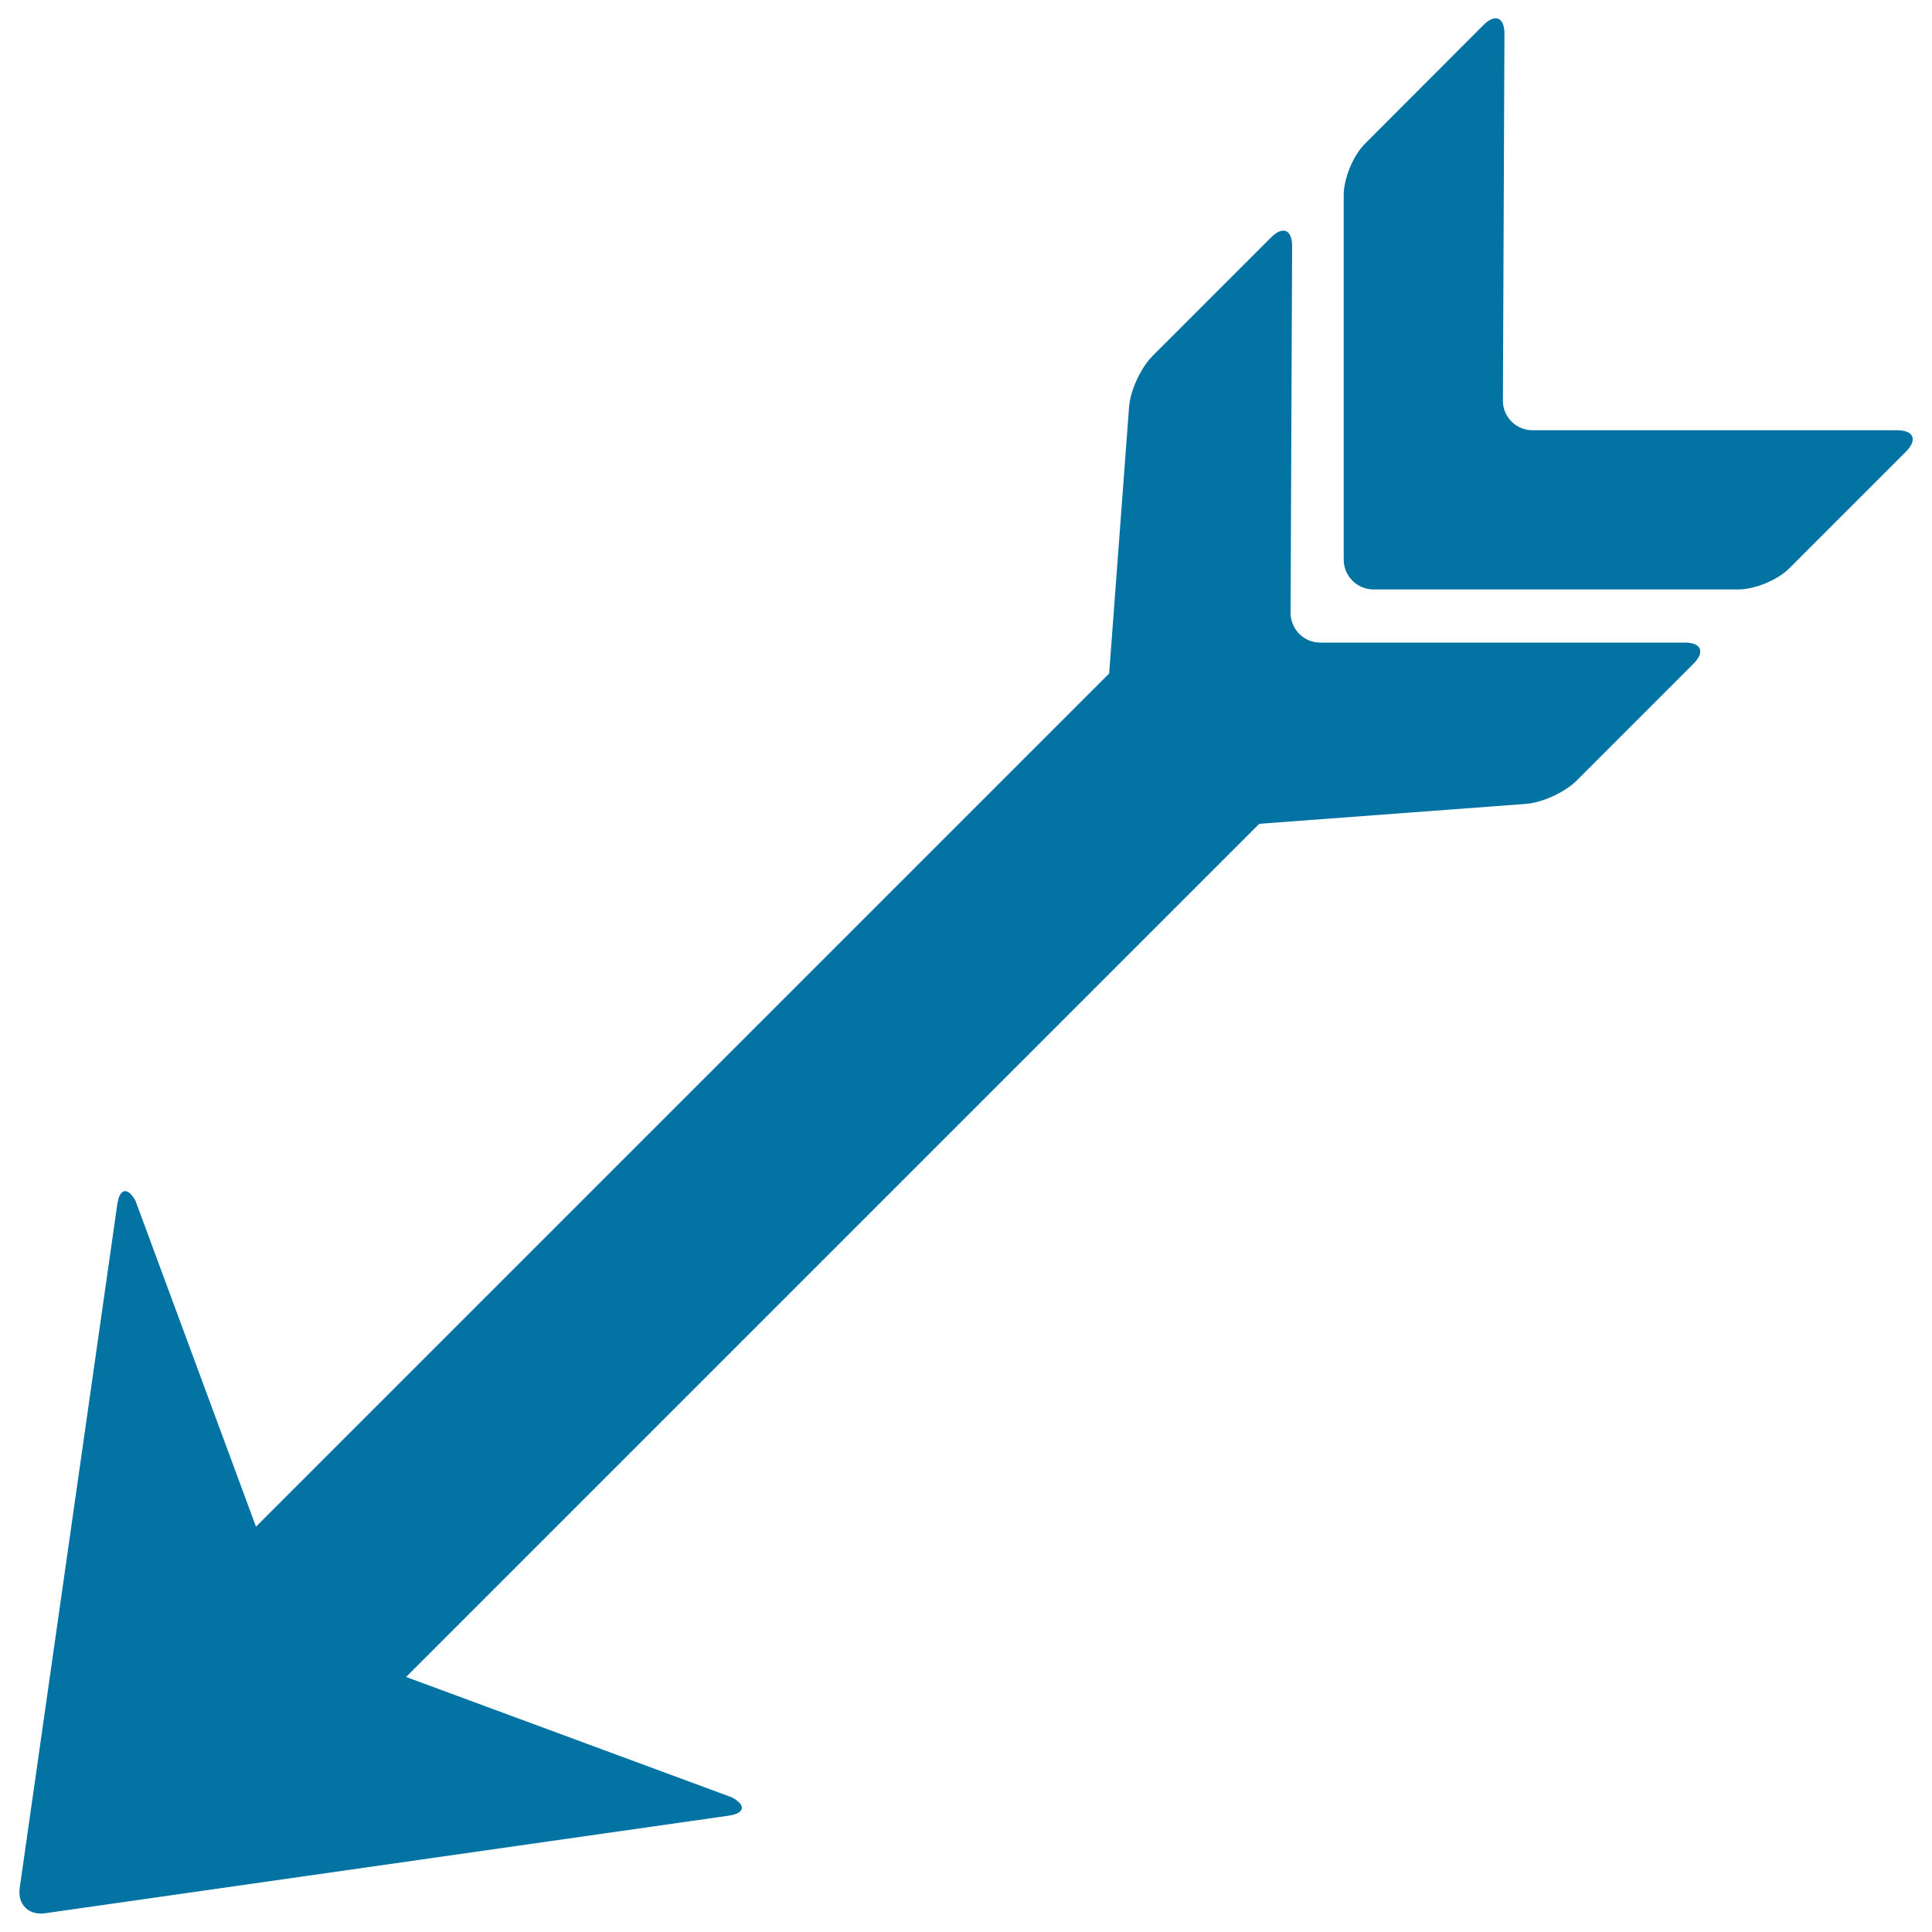
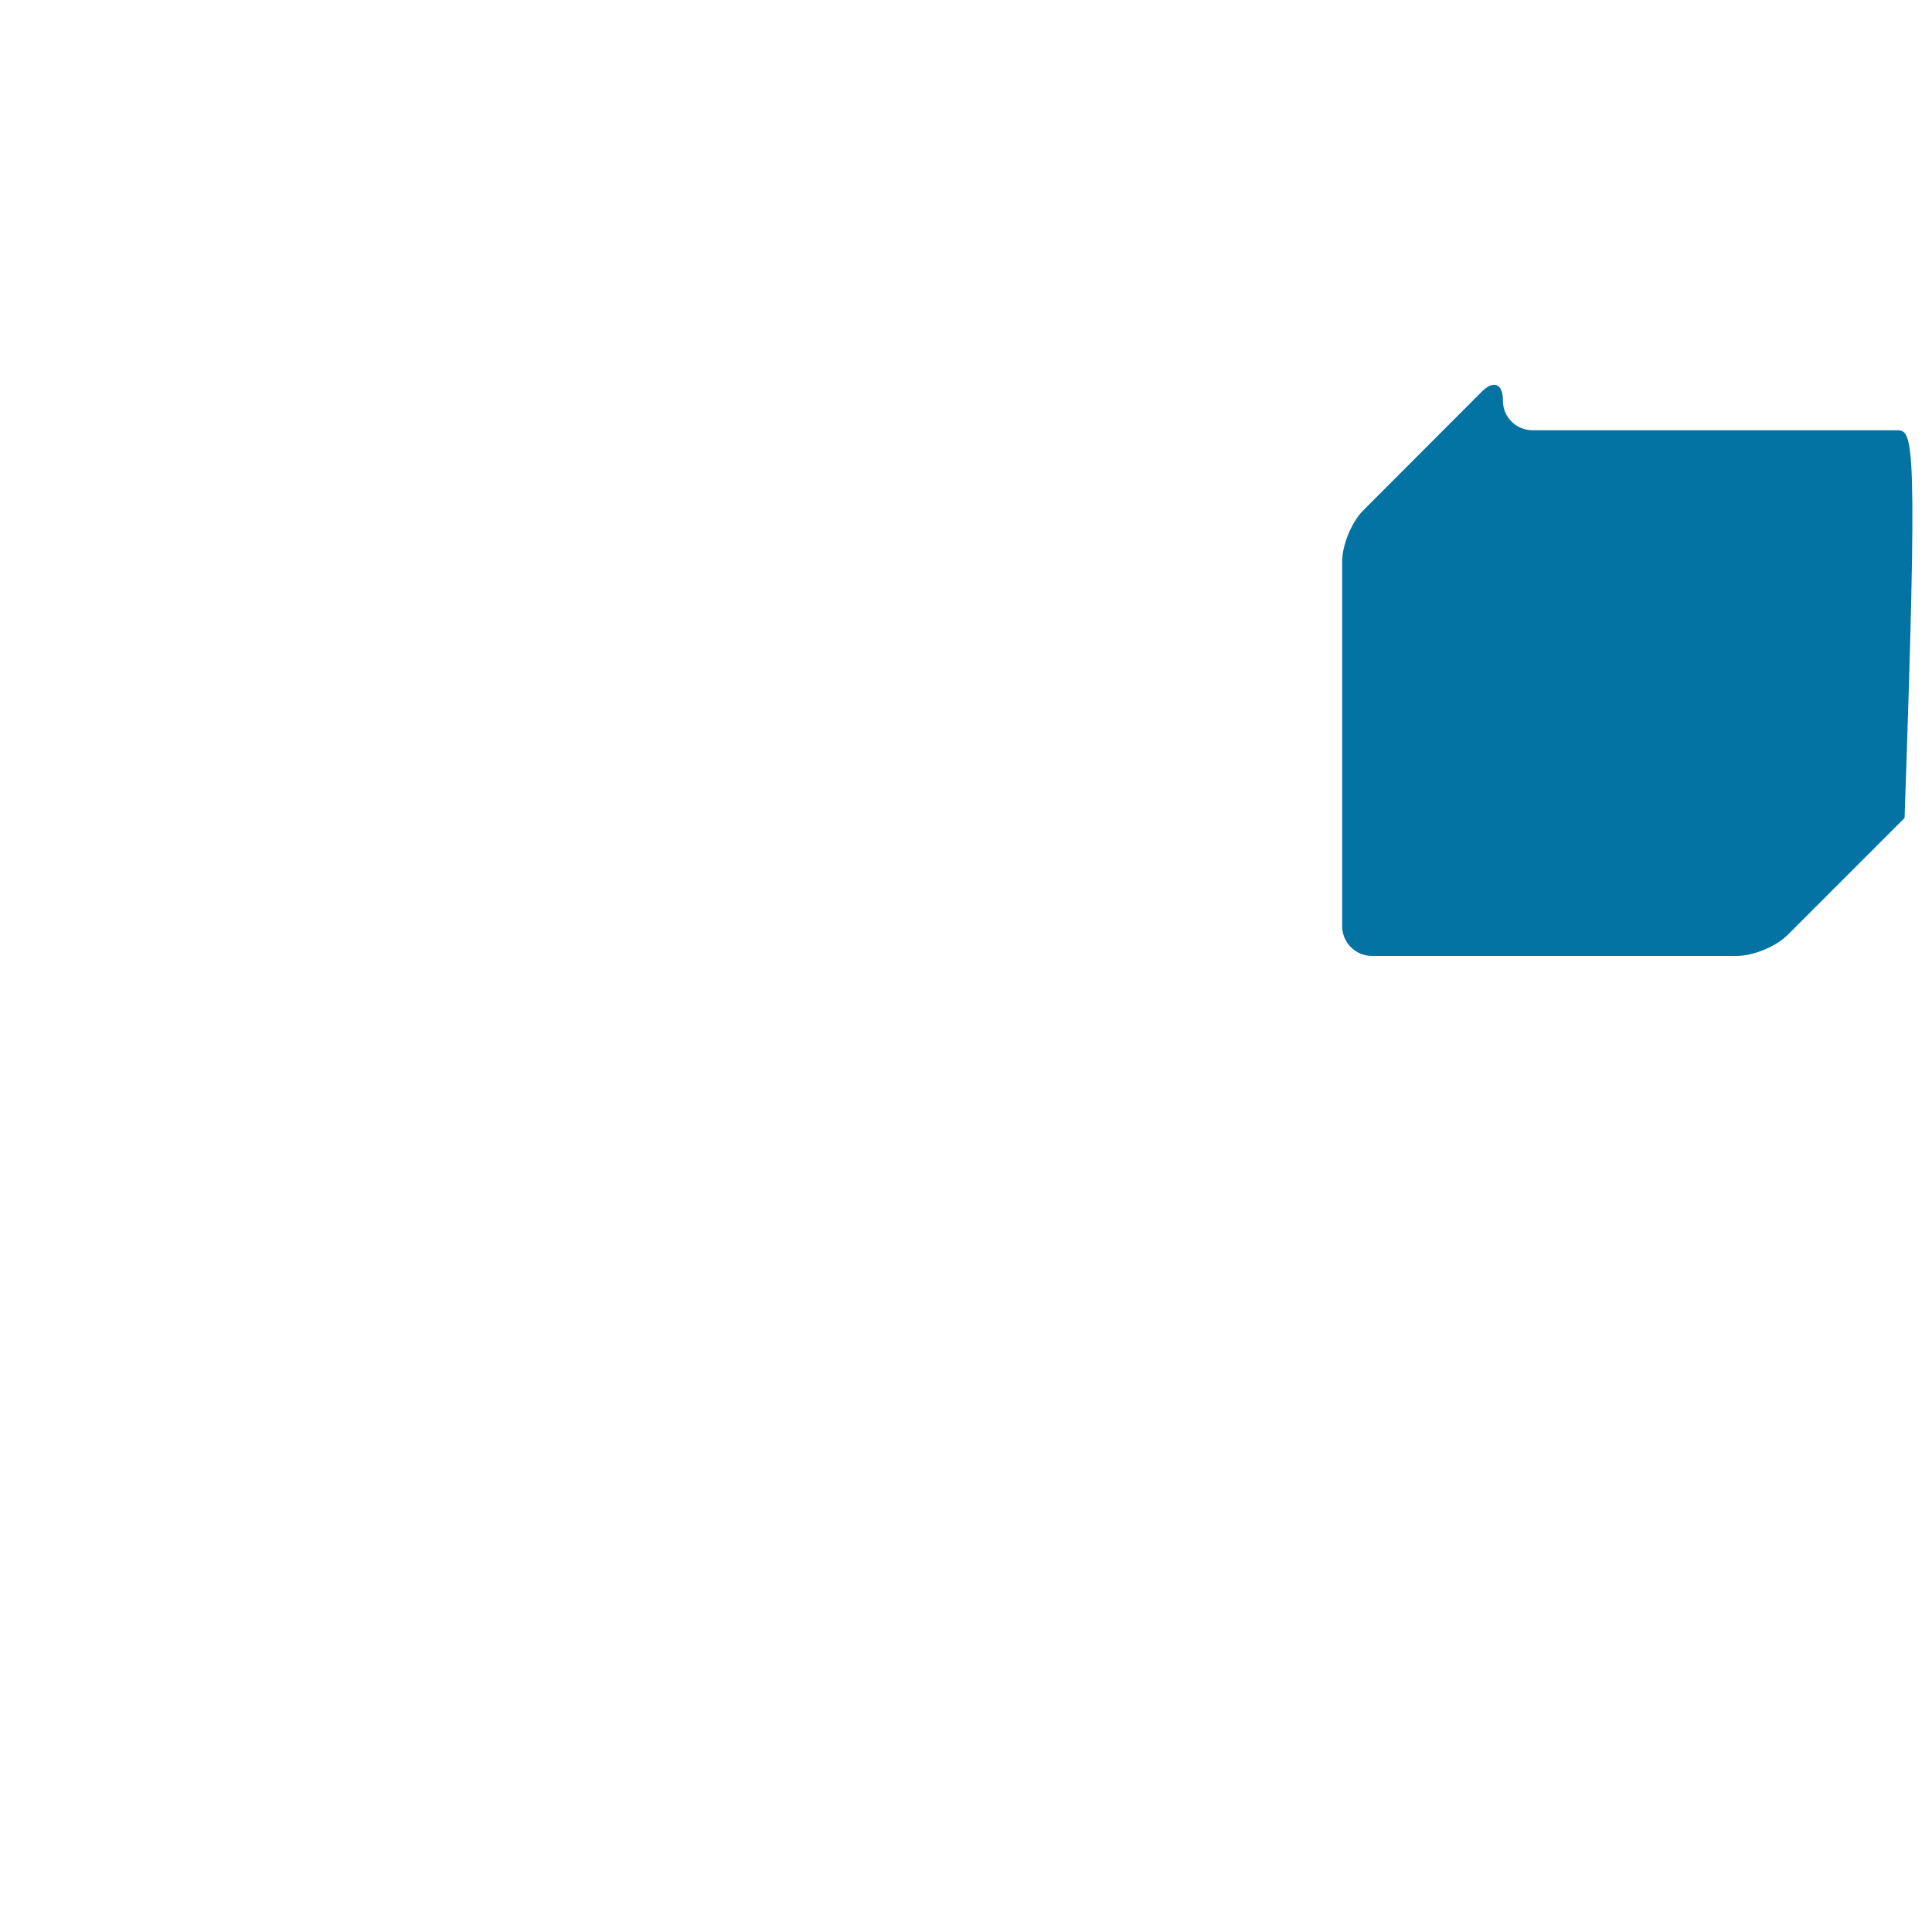
<svg xmlns="http://www.w3.org/2000/svg" viewBox="0 0 1000 1000" style="fill:#0273a2">
  <title>Indian Arrow Pointing Down Left SVG icon</title>
  <g>
    <g>
-       <path d="M982,222.7H793.3c-8.6,0-15.5-6.9-15.4-15.5l0.8-189.7c0-8.6-4.8-10.6-10.9-4.5l-61.4,61.5c-6,6-10.9,17.9-10.9,26.4v188.7c0,8.6,6.9,15.5,15.5,15.5h188.7c8.6,0,20.4-4.9,26.4-10.9l60.5-60.5C992.6,227.6,990.5,222.7,982,222.7z" />
-       <path d="M23.3,990.3l353.8-50.5c8.5-1.2,9.2-5.5,1.7-9.5L210.2,868l441.6-441.6l137.9-10.3c8.5-0.6,20.3-6,26.4-12.1l60.5-60.5c6-6,4-10.9-4.5-10.9H683.4c-8.6,0-15.4-6.9-15.4-15.5l0.8-189.7c0-8.6-4.8-10.6-10.9-4.5l-61.4,61.4c-6,6-11.5,17.9-12.1,26.4l-10.3,137.9L132.5,790.2L70.2,621.7c-4-7.5-8.3-6.8-9.5,1.7L10.2,977.2C9,985.7,14.8,991.5,23.3,990.3z" />
+       <path d="M982,222.7H793.3c-8.6,0-15.5-6.9-15.4-15.5c0-8.6-4.8-10.6-10.9-4.5l-61.4,61.5c-6,6-10.9,17.9-10.9,26.4v188.7c0,8.6,6.9,15.5,15.5,15.5h188.7c8.6,0,20.4-4.9,26.4-10.9l60.5-60.5C992.6,227.6,990.5,222.7,982,222.7z" />
    </g>
  </g>
</svg>